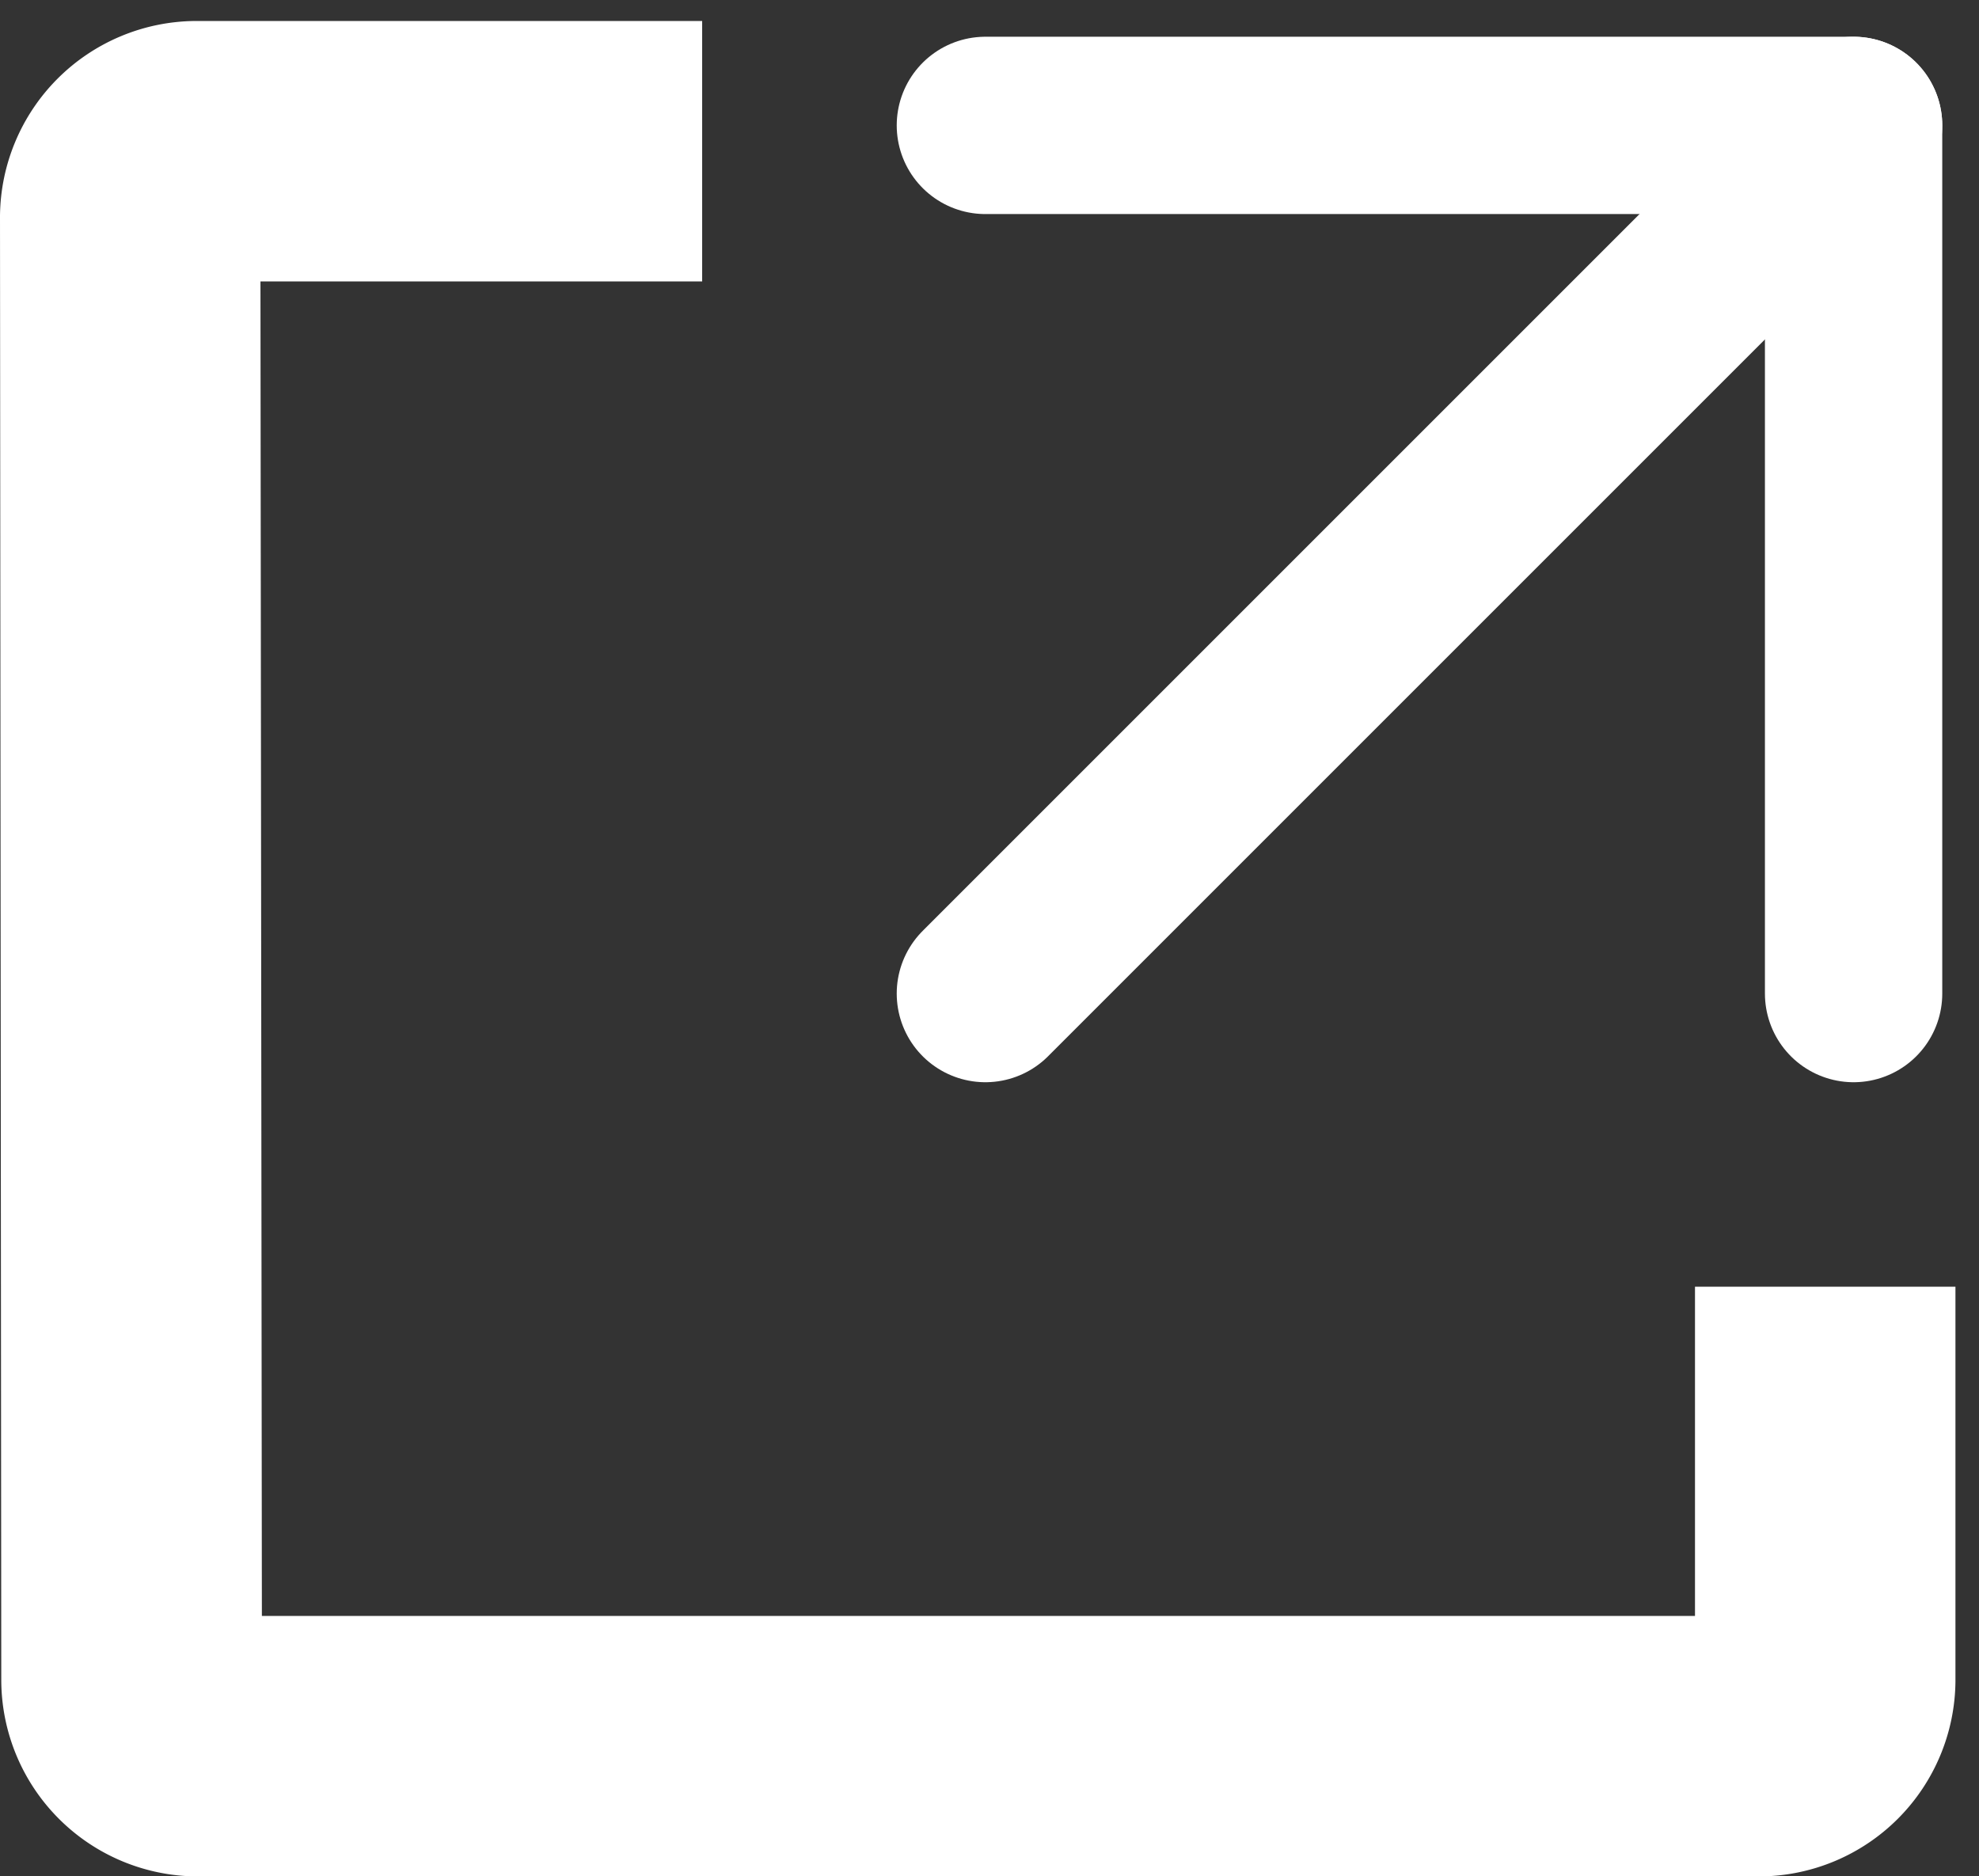
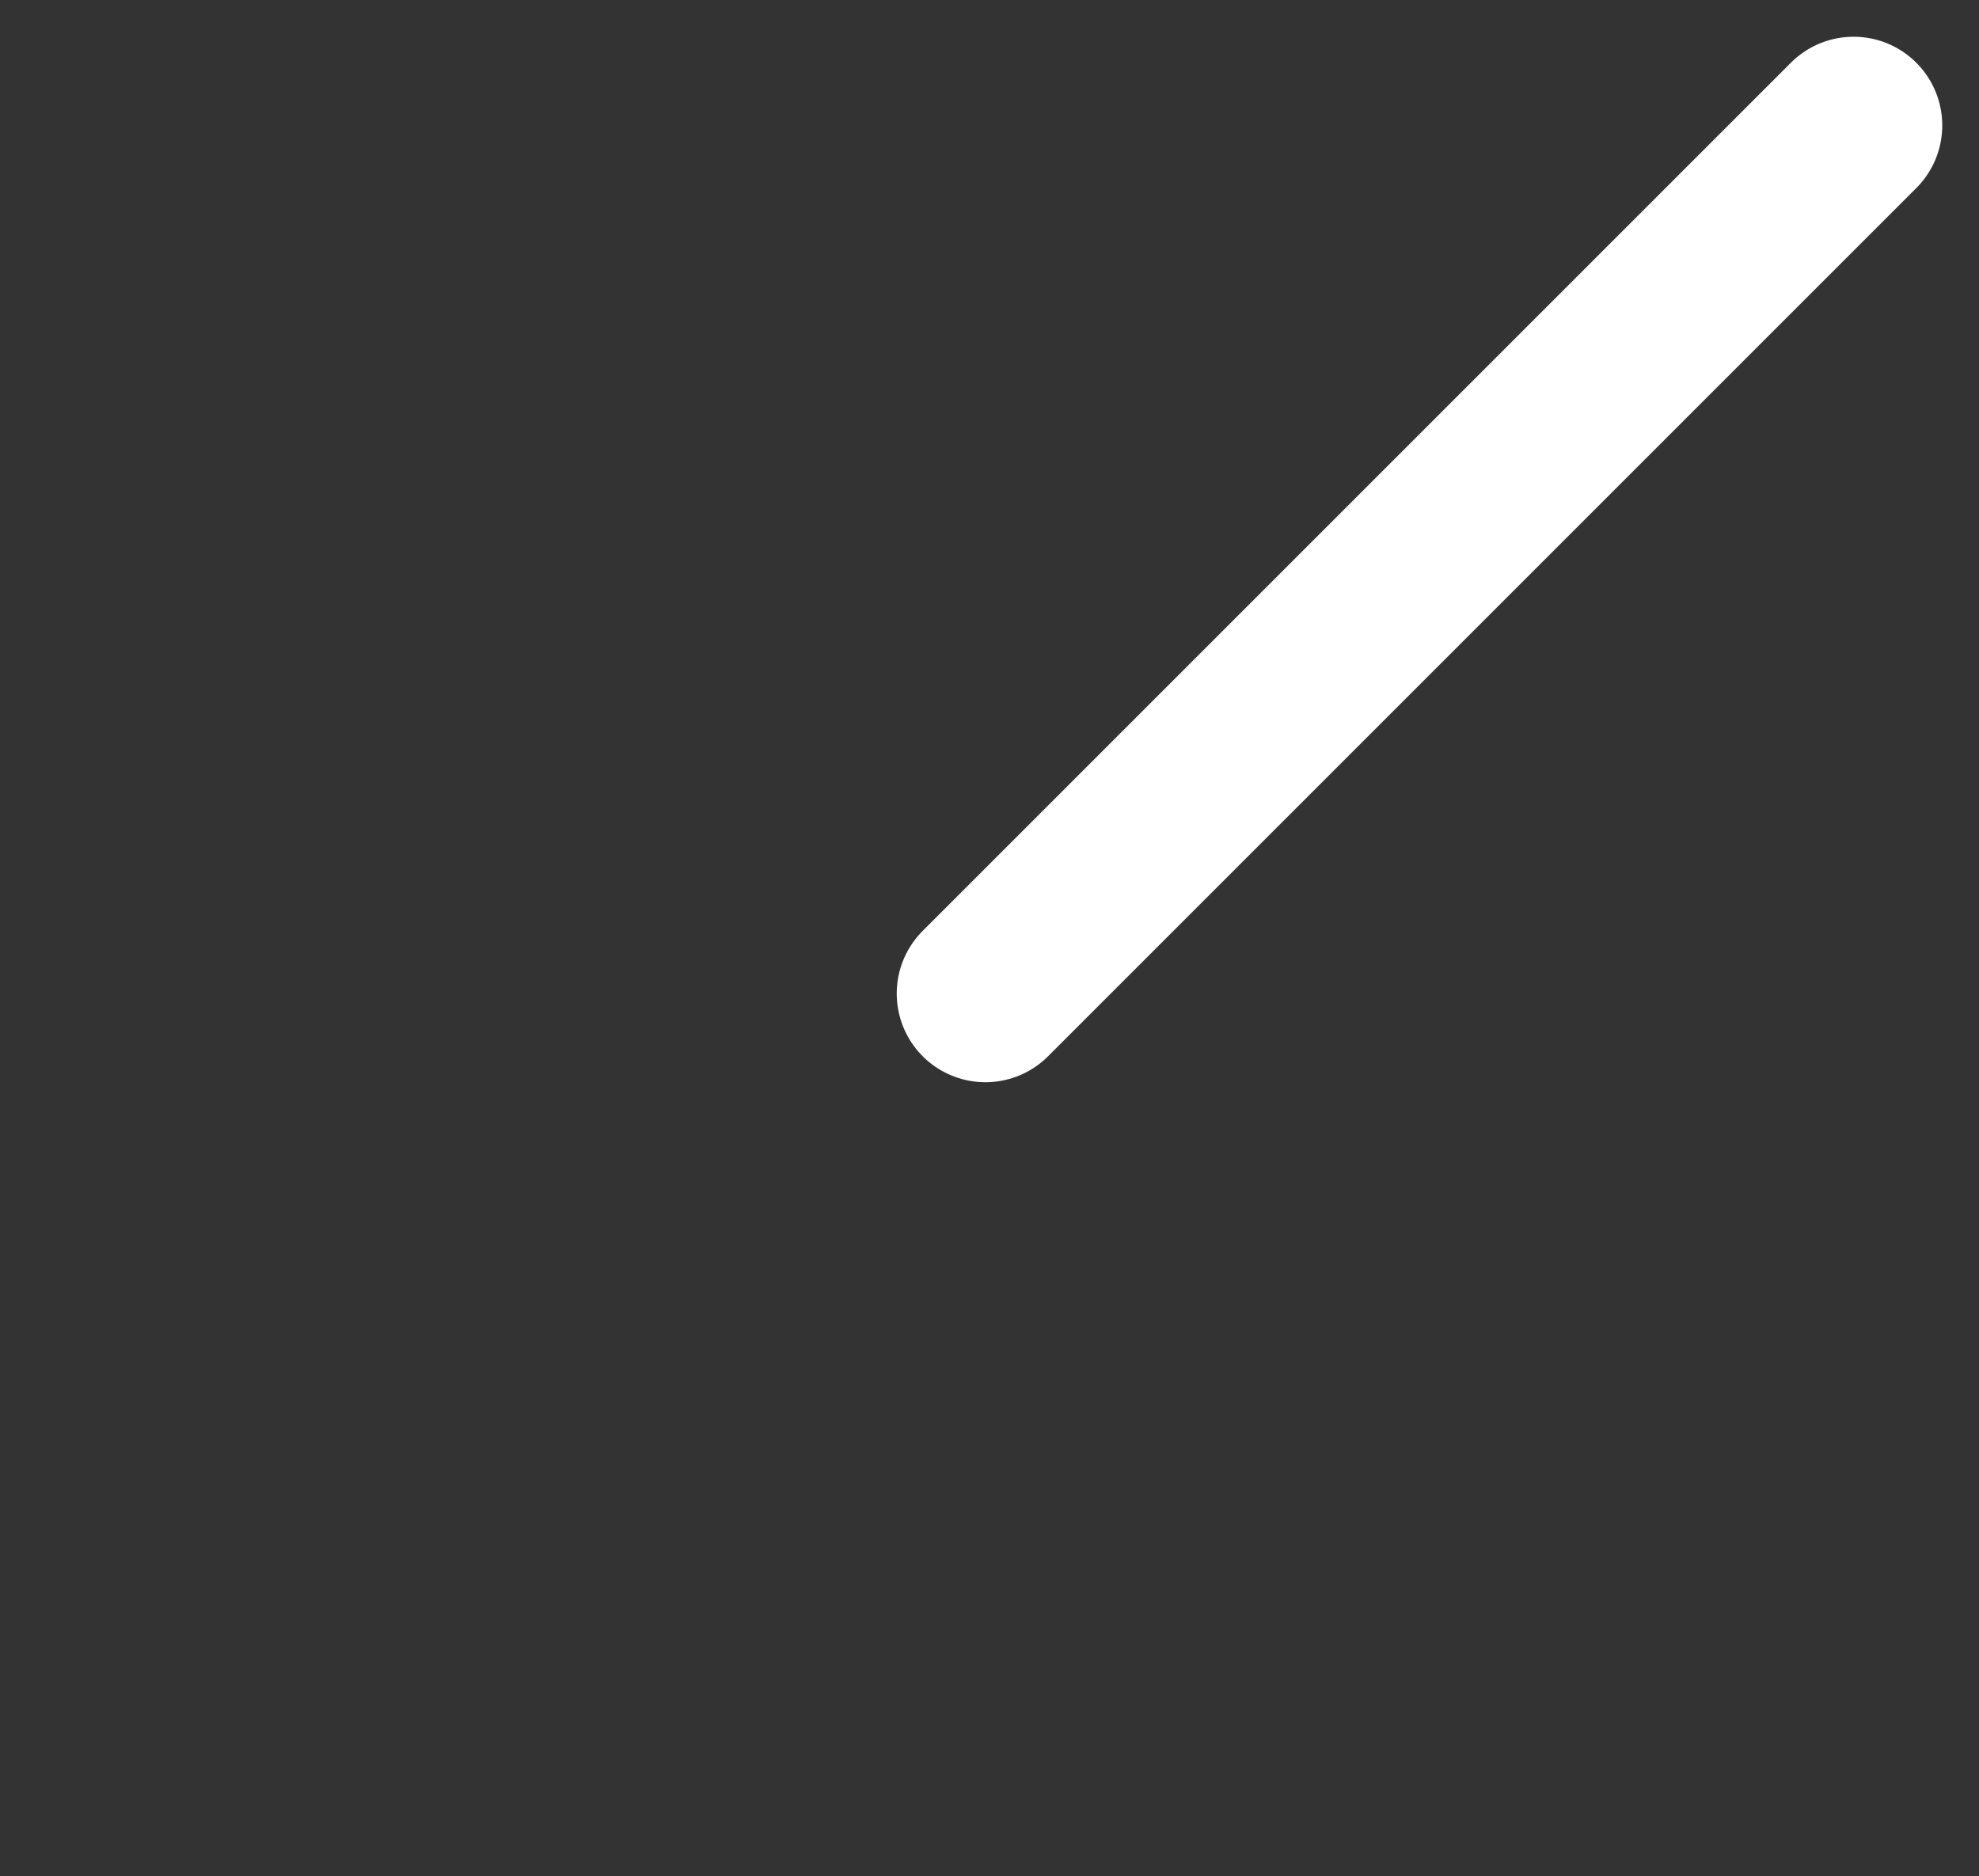
<svg xmlns="http://www.w3.org/2000/svg" width="27.9" height="26.452" viewBox="0 0 27.9 26.452">
  <rect x="0" y="0" width="27.9" height="26.452" fill="#333333" stroke="none" />
  <g id="redirect_icon" transform="translate(0 0.296)">
-     <path id="Icon_open-share-boxed" data-name="Icon open-share-boxed" d="M2.736-.405A2.774,2.774,0,0,0-.018,2.349L0,23a2.774,2.774,0,0,0,2.754,2.754H24.8A2.774,2.774,0,0,0,27.55,23v-5.56H23.878v4.642H3.674L3.654,3.267H9.881V-.405Z" transform="translate(0.018 0.405)" fill="#fff" />
    <g id="Icon_feather-arrow-up-right" data-name="Icon feather-arrow-up-right" transform="translate(13.892 1.472)">
      <path id="Path_2773" data-name="Path 2773" d="M10.5,22.74,22.74,10.5" transform="translate(-10.5 -10.5)" fill="none" stroke="#fff" stroke-linecap="round" stroke-linejoin="round" stroke-width="2.5" />
-       <path id="Path_2774" data-name="Path 2774" d="M10.5,10.5H22.74V22.74" transform="translate(-10.5 -10.5)" fill="none" stroke="#fff" stroke-linecap="round" stroke-linejoin="round" stroke-width="2.5" />
    </g>
  </g>
</svg>